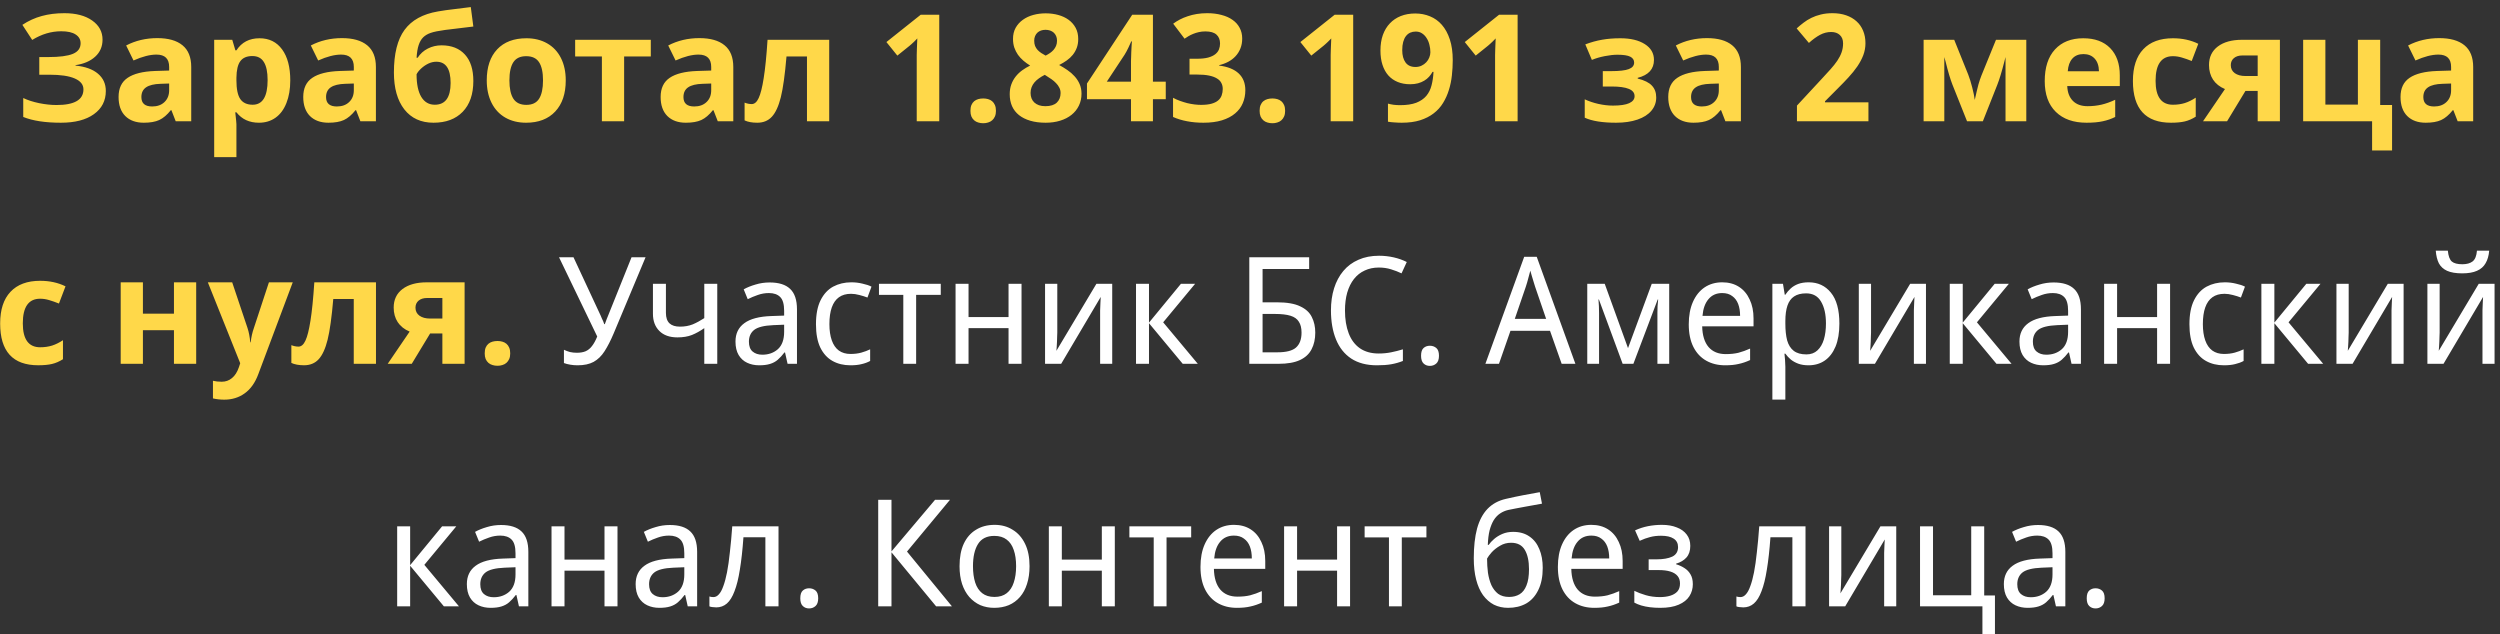
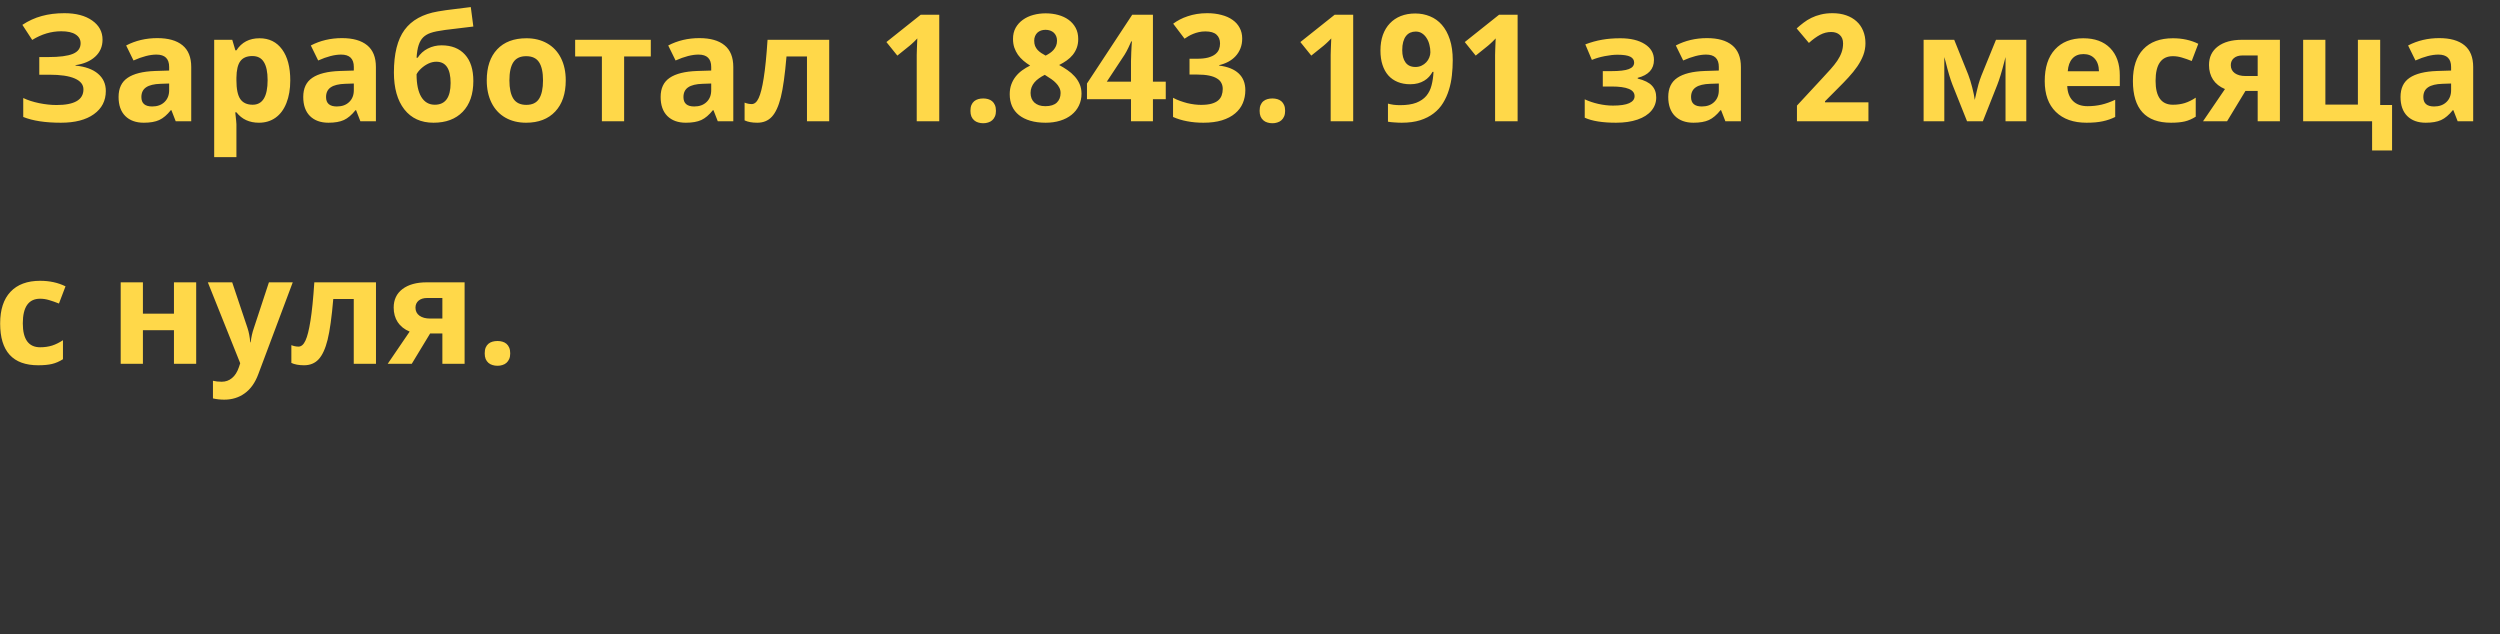
<svg xmlns="http://www.w3.org/2000/svg" width="268" height="68" viewBox="0 0 268 68" fill="none">
  <rect x="0" y="0" width="268" height="68" fill="#333333" stroke="none" />
  <path d="M10.992 4.25C10.992 4.984 10.732 5.591 10.211 6.07C9.69 6.549 8.984 6.854 8.094 6.984V7.031C9.141 7.135 9.943 7.424 10.5 7.898C11.062 8.372 11.344 8.99 11.344 9.75C11.344 10.802 10.917 11.633 10.062 12.242C9.214 12.852 8.036 13.156 6.531 13.156C4.854 13.156 3.508 12.95 2.492 12.539V10.508C2.982 10.742 3.555 10.927 4.211 11.062C4.872 11.193 5.49 11.258 6.062 11.258C7.984 11.258 8.945 10.698 8.945 9.578C8.945 9.073 8.635 8.685 8.016 8.414C7.401 8.143 6.49 8.008 5.281 8.008H4.211V6.117H5.172C6.38 6.117 7.26 6.003 7.812 5.773C8.365 5.544 8.641 5.164 8.641 4.633C8.641 4.242 8.466 3.932 8.117 3.703C7.773 3.469 7.255 3.352 6.562 3.352C5.49 3.352 4.453 3.661 3.453 4.281L2.398 2.664C3.049 2.232 3.74 1.917 4.469 1.719C5.198 1.516 6.008 1.414 6.898 1.414C8.143 1.414 9.135 1.674 9.875 2.195C10.62 2.716 10.992 3.401 10.992 4.25ZM18.836 13L18.375 11.812H18.312C17.912 12.318 17.497 12.669 17.07 12.867C16.648 13.06 16.096 13.156 15.414 13.156C14.575 13.156 13.914 12.917 13.43 12.438C12.95 11.958 12.711 11.276 12.711 10.391C12.711 9.464 13.034 8.781 13.68 8.344C14.331 7.901 15.31 7.656 16.617 7.609L18.133 7.562V7.18C18.133 6.294 17.68 5.852 16.773 5.852C16.076 5.852 15.255 6.062 14.312 6.484L13.523 4.875C14.529 4.349 15.643 4.086 16.867 4.086C18.039 4.086 18.938 4.341 19.562 4.852C20.188 5.362 20.5 6.138 20.5 7.18V13H18.836ZM18.133 8.953L17.211 8.984C16.518 9.005 16.003 9.13 15.664 9.359C15.325 9.589 15.156 9.938 15.156 10.406C15.156 11.078 15.542 11.414 16.312 11.414C16.865 11.414 17.305 11.255 17.633 10.938C17.966 10.62 18.133 10.198 18.133 9.672V8.953ZM27.758 13.156C26.732 13.156 25.927 12.784 25.344 12.039H25.219C25.302 12.768 25.344 13.19 25.344 13.305V16.844H22.961V4.266H24.898L25.234 5.398H25.344C25.901 4.534 26.727 4.102 27.82 4.102C28.852 4.102 29.659 4.5 30.242 5.297C30.826 6.094 31.117 7.201 31.117 8.617C31.117 9.549 30.979 10.359 30.703 11.047C30.432 11.734 30.044 12.258 29.539 12.617C29.034 12.977 28.44 13.156 27.758 13.156ZM27.055 6.008C26.466 6.008 26.037 6.19 25.766 6.555C25.495 6.914 25.354 7.51 25.344 8.344V8.602C25.344 9.539 25.482 10.211 25.758 10.617C26.039 11.023 26.482 11.227 27.086 11.227C28.154 11.227 28.688 10.346 28.688 8.586C28.688 7.727 28.555 7.083 28.289 6.656C28.029 6.224 27.617 6.008 27.055 6.008ZM38.633 13L38.172 11.812H38.109C37.708 12.318 37.294 12.669 36.867 12.867C36.445 13.06 35.893 13.156 35.211 13.156C34.372 13.156 33.711 12.917 33.227 12.438C32.747 11.958 32.508 11.276 32.508 10.391C32.508 9.464 32.831 8.781 33.477 8.344C34.128 7.901 35.107 7.656 36.414 7.609L37.93 7.562V7.18C37.93 6.294 37.477 5.852 36.57 5.852C35.872 5.852 35.052 6.062 34.109 6.484L33.32 4.875C34.325 4.349 35.44 4.086 36.664 4.086C37.836 4.086 38.734 4.341 39.359 4.852C39.984 5.362 40.297 6.138 40.297 7.18V13H38.633ZM37.93 8.953L37.008 8.984C36.315 9.005 35.8 9.13 35.461 9.359C35.122 9.589 34.953 9.938 34.953 10.406C34.953 11.078 35.339 11.414 36.109 11.414C36.661 11.414 37.102 11.255 37.43 10.938C37.763 10.62 37.93 10.198 37.93 9.672V8.953ZM42.227 7.766C42.227 5.76 42.607 4.24 43.367 3.203C44.133 2.161 45.325 1.503 46.945 1.227C47.513 1.128 48.083 1.047 48.656 0.984C49.234 0.917 49.839 0.841 50.469 0.758L50.742 2.844C49.419 2.995 48.409 3.117 47.711 3.211C47.018 3.305 46.508 3.409 46.18 3.523C45.852 3.633 45.581 3.792 45.367 4C45.159 4.208 44.997 4.484 44.883 4.828C44.768 5.167 44.693 5.62 44.656 6.188H44.773C45.05 5.76 45.414 5.432 45.867 5.203C46.32 4.974 46.807 4.859 47.328 4.859C48.406 4.859 49.245 5.19 49.844 5.852C50.443 6.508 50.742 7.451 50.742 8.68C50.742 10.096 50.362 11.198 49.602 11.984C48.846 12.766 47.802 13.156 46.469 13.156C45.135 13.156 44.094 12.68 43.344 11.727C42.599 10.768 42.227 9.448 42.227 7.766ZM46.609 11.227C47.74 11.227 48.305 10.448 48.305 8.891C48.305 7.375 47.794 6.617 46.773 6.617C46.492 6.617 46.211 6.682 45.93 6.812C45.654 6.943 45.398 7.115 45.164 7.328C44.935 7.536 44.766 7.747 44.656 7.961C44.656 9.018 44.825 9.828 45.164 10.391C45.503 10.948 45.984 11.227 46.609 11.227ZM54.609 8.617C54.609 9.482 54.75 10.135 55.031 10.578C55.318 11.021 55.781 11.242 56.422 11.242C57.057 11.242 57.513 11.023 57.789 10.586C58.07 10.143 58.211 9.487 58.211 8.617C58.211 7.753 58.07 7.104 57.789 6.672C57.508 6.24 57.047 6.023 56.406 6.023C55.771 6.023 55.312 6.24 55.031 6.672C54.75 7.099 54.609 7.747 54.609 8.617ZM60.648 8.617C60.648 10.039 60.273 11.151 59.523 11.953C58.773 12.755 57.729 13.156 56.391 13.156C55.552 13.156 54.812 12.974 54.172 12.609C53.531 12.24 53.039 11.711 52.695 11.023C52.352 10.336 52.18 9.534 52.18 8.617C52.18 7.19 52.552 6.081 53.297 5.289C54.042 4.497 55.089 4.102 56.438 4.102C57.276 4.102 58.016 4.284 58.656 4.648C59.297 5.013 59.789 5.536 60.133 6.219C60.477 6.901 60.648 7.701 60.648 8.617ZM69.766 4.266V6.055H66.906V13H64.523V6.055H61.656V4.266H69.766ZM76.945 13L76.484 11.812H76.422C76.021 12.318 75.607 12.669 75.18 12.867C74.758 13.06 74.206 13.156 73.523 13.156C72.685 13.156 72.023 12.917 71.539 12.438C71.06 11.958 70.82 11.276 70.82 10.391C70.82 9.464 71.143 8.781 71.789 8.344C72.44 7.901 73.419 7.656 74.727 7.609L76.242 7.562V7.18C76.242 6.294 75.789 5.852 74.883 5.852C74.185 5.852 73.365 6.062 72.422 6.484L71.633 4.875C72.638 4.349 73.753 4.086 74.977 4.086C76.148 4.086 77.047 4.341 77.672 4.852C78.297 5.362 78.609 6.138 78.609 7.18V13H76.945ZM76.242 8.953L75.32 8.984C74.628 9.005 74.112 9.13 73.773 9.359C73.435 9.589 73.266 9.938 73.266 10.406C73.266 11.078 73.651 11.414 74.422 11.414C74.974 11.414 75.414 11.255 75.742 10.938C76.076 10.62 76.242 10.198 76.242 9.672V8.953ZM88.891 13H86.508V6.055H84.312C84.146 8.008 83.943 9.466 83.703 10.43C83.463 11.388 83.143 12.083 82.742 12.516C82.346 12.943 81.826 13.156 81.18 13.156C80.628 13.156 80.174 13.073 79.82 12.906V11C80.076 11.104 80.331 11.156 80.586 11.156C80.883 11.156 81.13 10.943 81.328 10.516C81.531 10.088 81.711 9.378 81.867 8.383C82.029 7.383 82.167 6.01 82.281 4.266H88.891V13ZM100.688 13H98.273V6.391C98.273 6.255 98.273 6.094 98.273 5.906C98.279 5.714 98.284 5.516 98.289 5.312C98.299 5.104 98.307 4.896 98.312 4.688C98.323 4.479 98.331 4.289 98.336 4.117C98.31 4.148 98.266 4.195 98.203 4.258C98.141 4.32 98.07 4.391 97.992 4.469C97.914 4.542 97.833 4.617 97.75 4.695C97.667 4.773 97.586 4.844 97.508 4.906L96.195 5.961L95.023 4.508L98.703 1.578H100.688V13ZM104.031 11.883C104.031 11.638 104.065 11.432 104.133 11.266C104.206 11.094 104.305 10.956 104.43 10.852C104.555 10.747 104.701 10.672 104.867 10.625C105.034 10.578 105.214 10.555 105.406 10.555C105.589 10.555 105.76 10.578 105.922 10.625C106.089 10.672 106.234 10.747 106.359 10.852C106.484 10.956 106.583 11.094 106.656 11.266C106.729 11.432 106.766 11.638 106.766 11.883C106.766 12.117 106.729 12.318 106.656 12.484C106.583 12.651 106.484 12.789 106.359 12.898C106.234 13.008 106.089 13.086 105.922 13.133C105.76 13.185 105.589 13.211 105.406 13.211C105.214 13.211 105.034 13.185 104.867 13.133C104.701 13.086 104.555 13.008 104.43 12.898C104.305 12.789 104.206 12.651 104.133 12.484C104.065 12.318 104.031 12.117 104.031 11.883ZM112.094 1.43C112.568 1.43 113.016 1.487 113.438 1.602C113.859 1.716 114.229 1.888 114.547 2.117C114.865 2.346 115.117 2.633 115.305 2.977C115.492 3.32 115.586 3.724 115.586 4.188C115.586 4.531 115.534 4.844 115.43 5.125C115.326 5.401 115.182 5.654 115 5.883C114.818 6.107 114.602 6.307 114.352 6.484C114.102 6.661 113.831 6.823 113.539 6.969C113.841 7.13 114.135 7.31 114.422 7.508C114.714 7.706 114.971 7.93 115.195 8.18C115.419 8.424 115.599 8.701 115.734 9.008C115.87 9.315 115.938 9.659 115.938 10.039C115.938 10.513 115.844 10.943 115.656 11.328C115.469 11.713 115.206 12.042 114.867 12.312C114.529 12.583 114.122 12.792 113.648 12.938C113.18 13.083 112.661 13.156 112.094 13.156C111.479 13.156 110.932 13.086 110.453 12.945C109.974 12.805 109.57 12.604 109.242 12.344C108.914 12.083 108.664 11.763 108.492 11.383C108.326 11.003 108.242 10.575 108.242 10.102C108.242 9.711 108.299 9.359 108.414 9.047C108.529 8.734 108.685 8.453 108.883 8.203C109.081 7.953 109.312 7.732 109.578 7.539C109.844 7.346 110.128 7.177 110.43 7.031C110.174 6.87 109.935 6.695 109.711 6.508C109.487 6.315 109.292 6.104 109.125 5.875C108.964 5.641 108.833 5.383 108.734 5.102C108.641 4.82 108.594 4.51 108.594 4.172C108.594 3.719 108.688 3.323 108.875 2.984C109.068 2.641 109.326 2.354 109.648 2.125C109.971 1.891 110.344 1.716 110.766 1.602C111.188 1.487 111.63 1.43 112.094 1.43ZM110.477 9.961C110.477 10.169 110.51 10.362 110.578 10.539C110.646 10.711 110.745 10.859 110.875 10.984C111.01 11.109 111.177 11.208 111.375 11.281C111.573 11.349 111.802 11.383 112.062 11.383C112.609 11.383 113.018 11.255 113.289 11C113.56 10.74 113.695 10.398 113.695 9.977C113.695 9.758 113.648 9.562 113.555 9.391C113.466 9.214 113.349 9.052 113.203 8.906C113.062 8.755 112.901 8.617 112.719 8.492C112.536 8.367 112.354 8.247 112.172 8.133L112 8.023C111.771 8.138 111.562 8.263 111.375 8.398C111.188 8.529 111.026 8.674 110.891 8.836C110.76 8.992 110.659 9.164 110.586 9.352C110.513 9.539 110.477 9.742 110.477 9.961ZM112.078 3.195C111.906 3.195 111.745 3.221 111.594 3.273C111.448 3.326 111.32 3.401 111.211 3.5C111.107 3.599 111.023 3.721 110.961 3.867C110.898 4.013 110.867 4.177 110.867 4.359C110.867 4.578 110.898 4.768 110.961 4.93C111.029 5.086 111.117 5.227 111.227 5.352C111.341 5.471 111.471 5.581 111.617 5.68C111.768 5.773 111.927 5.867 112.094 5.961C112.255 5.878 112.409 5.786 112.555 5.688C112.701 5.589 112.828 5.477 112.938 5.352C113.052 5.221 113.143 5.076 113.211 4.914C113.279 4.753 113.312 4.568 113.312 4.359C113.312 4.177 113.281 4.013 113.219 3.867C113.156 3.721 113.07 3.599 112.961 3.5C112.852 3.401 112.721 3.326 112.57 3.273C112.419 3.221 112.255 3.195 112.078 3.195ZM124.969 10.633H123.594V13H121.242V10.633H116.523V8.953L121.375 1.578H123.594V8.758H124.969V10.633ZM121.242 8.758V6.82C121.242 6.753 121.242 6.656 121.242 6.531C121.247 6.401 121.253 6.255 121.258 6.094C121.263 5.932 121.268 5.766 121.273 5.594C121.284 5.422 121.292 5.258 121.297 5.102C121.307 4.945 121.315 4.81 121.32 4.695C121.331 4.576 121.339 4.49 121.344 4.438H121.273C121.18 4.656 121.073 4.888 120.953 5.133C120.839 5.378 120.706 5.622 120.555 5.867L118.648 8.758H121.242ZM133.164 4.133C133.164 4.529 133.099 4.885 132.969 5.203C132.844 5.516 132.669 5.792 132.445 6.031C132.227 6.266 131.966 6.464 131.664 6.625C131.367 6.781 131.044 6.901 130.695 6.984V7.031C131.617 7.146 132.315 7.427 132.789 7.875C133.263 8.318 133.5 8.917 133.5 9.672C133.5 10.172 133.409 10.635 133.227 11.062C133.049 11.484 132.773 11.852 132.398 12.164C132.029 12.477 131.56 12.721 130.992 12.898C130.43 13.07 129.766 13.156 129 13.156C128.385 13.156 127.807 13.104 127.266 13C126.724 12.901 126.219 12.747 125.75 12.539V10.484C125.984 10.609 126.232 10.719 126.492 10.812C126.753 10.906 127.013 10.987 127.273 11.055C127.534 11.117 127.789 11.164 128.039 11.195C128.294 11.227 128.534 11.242 128.758 11.242C129.206 11.242 129.578 11.2 129.875 11.117C130.172 11.034 130.409 10.917 130.586 10.766C130.763 10.615 130.888 10.435 130.961 10.227C131.039 10.013 131.078 9.781 131.078 9.531C131.078 9.297 131.029 9.086 130.93 8.898C130.836 8.706 130.68 8.544 130.461 8.414C130.247 8.279 129.966 8.174 129.617 8.102C129.268 8.029 128.839 7.992 128.328 7.992H127.516V6.297H128.312C128.792 6.297 129.19 6.255 129.508 6.172C129.826 6.083 130.078 5.966 130.266 5.82C130.458 5.669 130.594 5.495 130.672 5.297C130.75 5.099 130.789 4.888 130.789 4.664C130.789 4.258 130.661 3.94 130.406 3.711C130.156 3.482 129.758 3.367 129.211 3.367C128.961 3.367 128.727 3.393 128.508 3.445C128.294 3.492 128.094 3.555 127.906 3.633C127.724 3.706 127.555 3.789 127.398 3.883C127.247 3.971 127.109 4.06 126.984 4.148L125.766 2.539C125.984 2.378 126.221 2.229 126.477 2.094C126.737 1.958 127.018 1.841 127.32 1.742C127.622 1.638 127.948 1.557 128.297 1.5C128.646 1.443 129.018 1.414 129.414 1.414C129.977 1.414 130.487 1.477 130.945 1.602C131.409 1.721 131.805 1.898 132.133 2.133C132.461 2.362 132.714 2.646 132.891 2.984C133.073 3.318 133.164 3.701 133.164 4.133ZM135.031 11.883C135.031 11.638 135.065 11.432 135.133 11.266C135.206 11.094 135.305 10.956 135.43 10.852C135.555 10.747 135.701 10.672 135.867 10.625C136.034 10.578 136.214 10.555 136.406 10.555C136.589 10.555 136.76 10.578 136.922 10.625C137.089 10.672 137.234 10.747 137.359 10.852C137.484 10.956 137.583 11.094 137.656 11.266C137.729 11.432 137.766 11.638 137.766 11.883C137.766 12.117 137.729 12.318 137.656 12.484C137.583 12.651 137.484 12.789 137.359 12.898C137.234 13.008 137.089 13.086 136.922 13.133C136.76 13.185 136.589 13.211 136.406 13.211C136.214 13.211 136.034 13.185 135.867 13.133C135.701 13.086 135.555 13.008 135.43 12.898C135.305 12.789 135.206 12.651 135.133 12.484C135.065 12.318 135.031 12.117 135.031 11.883ZM145.062 13H142.648V6.391C142.648 6.255 142.648 6.094 142.648 5.906C142.654 5.714 142.659 5.516 142.664 5.312C142.674 5.104 142.682 4.896 142.688 4.688C142.698 4.479 142.706 4.289 142.711 4.117C142.685 4.148 142.641 4.195 142.578 4.258C142.516 4.32 142.445 4.391 142.367 4.469C142.289 4.542 142.208 4.617 142.125 4.695C142.042 4.773 141.961 4.844 141.883 4.906L140.57 5.961L139.398 4.508L143.078 1.578H145.062V13ZM155.734 6.453C155.734 7 155.703 7.547 155.641 8.094C155.583 8.635 155.477 9.154 155.32 9.648C155.169 10.143 154.961 10.607 154.695 11.039C154.435 11.466 154.102 11.836 153.695 12.148C153.294 12.461 152.81 12.708 152.242 12.891C151.68 13.068 151.018 13.156 150.258 13.156C150.148 13.156 150.029 13.154 149.898 13.148C149.768 13.143 149.635 13.135 149.5 13.125C149.37 13.12 149.242 13.109 149.117 13.094C148.992 13.083 148.883 13.068 148.789 13.047V11.109C148.982 11.162 149.188 11.203 149.406 11.234C149.63 11.26 149.857 11.273 150.086 11.273C150.789 11.273 151.367 11.188 151.82 11.016C152.273 10.838 152.633 10.594 152.898 10.281C153.164 9.964 153.352 9.586 153.461 9.148C153.576 8.711 153.646 8.229 153.672 7.703H153.57C153.466 7.891 153.341 8.065 153.195 8.227C153.049 8.388 152.878 8.529 152.68 8.648C152.482 8.768 152.258 8.862 152.008 8.93C151.758 8.997 151.479 9.031 151.172 9.031C150.677 9.031 150.232 8.951 149.836 8.789C149.44 8.628 149.104 8.393 148.828 8.086C148.557 7.779 148.349 7.401 148.203 6.953C148.057 6.505 147.984 5.992 147.984 5.414C147.984 4.794 148.07 4.24 148.242 3.75C148.419 3.26 148.669 2.846 148.992 2.508C149.315 2.164 149.706 1.901 150.164 1.719C150.628 1.536 151.146 1.445 151.719 1.445C152.281 1.445 152.807 1.547 153.297 1.75C153.786 1.948 154.211 2.253 154.57 2.664C154.93 3.076 155.214 3.596 155.422 4.227C155.63 4.857 155.734 5.599 155.734 6.453ZM151.766 3.383C151.552 3.383 151.357 3.422 151.18 3.5C151.003 3.578 150.849 3.701 150.719 3.867C150.594 4.029 150.495 4.237 150.422 4.492C150.354 4.742 150.32 5.039 150.32 5.383C150.32 5.935 150.438 6.372 150.672 6.695C150.906 7.018 151.26 7.18 151.734 7.18C151.974 7.18 152.193 7.133 152.391 7.039C152.589 6.945 152.758 6.823 152.898 6.672C153.039 6.521 153.146 6.352 153.219 6.164C153.297 5.977 153.336 5.786 153.336 5.594C153.336 5.328 153.302 5.065 153.234 4.805C153.172 4.539 153.073 4.302 152.938 4.094C152.807 3.88 152.643 3.708 152.445 3.578C152.253 3.448 152.026 3.383 151.766 3.383ZM162.688 13H160.273V6.391C160.273 6.255 160.273 6.094 160.273 5.906C160.279 5.714 160.284 5.516 160.289 5.312C160.299 5.104 160.307 4.896 160.312 4.688C160.323 4.479 160.331 4.289 160.336 4.117C160.31 4.148 160.266 4.195 160.203 4.258C160.141 4.32 160.07 4.391 159.992 4.469C159.914 4.542 159.833 4.617 159.75 4.695C159.667 4.773 159.586 4.844 159.508 4.906L158.195 5.961L157.023 4.508L160.703 1.578H162.688V13ZM172.695 7.625C173.596 7.625 174.234 7.552 174.609 7.406C174.99 7.26 175.18 7.029 175.18 6.711C175.18 6.43 175.042 6.219 174.766 6.078C174.49 5.938 174.034 5.867 173.398 5.867C172.997 5.867 172.542 5.917 172.031 6.016C171.526 6.115 171.065 6.25 170.648 6.422L169.945 4.758C170.565 4.523 171.167 4.357 171.75 4.258C172.333 4.154 172.984 4.102 173.703 4.102C174.792 4.102 175.664 4.31 176.32 4.727C176.977 5.143 177.305 5.708 177.305 6.422C177.305 7.406 176.724 8.047 175.562 8.344V8.422C176.276 8.599 176.784 8.852 177.086 9.18C177.393 9.503 177.547 9.927 177.547 10.453C177.547 10.984 177.375 11.456 177.031 11.867C176.688 12.279 176.19 12.596 175.539 12.82C174.888 13.044 174.122 13.156 173.242 13.156C171.784 13.156 170.664 12.977 169.883 12.617V10.648C170.331 10.857 170.82 11.021 171.352 11.141C171.888 11.26 172.406 11.32 172.906 11.32C173.682 11.32 174.263 11.234 174.648 11.062C175.034 10.885 175.227 10.635 175.227 10.312C175.227 9.958 175.023 9.698 174.617 9.531C174.211 9.359 173.586 9.273 172.742 9.273H171.82V7.625H172.695ZM184.961 13L184.5 11.812H184.438C184.036 12.318 183.622 12.669 183.195 12.867C182.773 13.06 182.221 13.156 181.539 13.156C180.701 13.156 180.039 12.917 179.555 12.438C179.076 11.958 178.836 11.276 178.836 10.391C178.836 9.464 179.159 8.781 179.805 8.344C180.456 7.901 181.435 7.656 182.742 7.609L184.258 7.562V7.18C184.258 6.294 183.805 5.852 182.898 5.852C182.201 5.852 181.38 6.062 180.438 6.484L179.648 4.875C180.654 4.349 181.768 4.086 182.992 4.086C184.164 4.086 185.062 4.341 185.688 4.852C186.312 5.362 186.625 6.138 186.625 7.18V13H184.961ZM184.258 8.953L183.336 8.984C182.643 9.005 182.128 9.13 181.789 9.359C181.451 9.589 181.281 9.938 181.281 10.406C181.281 11.078 181.667 11.414 182.438 11.414C182.99 11.414 183.43 11.255 183.758 10.938C184.091 10.62 184.258 10.198 184.258 9.672V8.953ZM200.297 13H192.633V11.32L195.32 8.422C195.659 8.057 195.966 7.721 196.242 7.414C196.518 7.107 196.755 6.807 196.953 6.516C197.151 6.224 197.305 5.927 197.414 5.625C197.523 5.323 197.578 4.997 197.578 4.648C197.578 4.263 197.461 3.964 197.227 3.75C196.997 3.536 196.688 3.43 196.297 3.43C195.885 3.43 195.49 3.531 195.109 3.734C194.729 3.938 194.331 4.227 193.914 4.602L192.602 3.047C192.836 2.833 193.081 2.63 193.336 2.438C193.591 2.24 193.872 2.065 194.18 1.914C194.487 1.763 194.826 1.643 195.195 1.555C195.565 1.461 195.979 1.414 196.438 1.414C196.984 1.414 197.474 1.49 197.906 1.641C198.344 1.792 198.716 2.008 199.023 2.289C199.331 2.565 199.565 2.901 199.727 3.297C199.893 3.693 199.977 4.138 199.977 4.633C199.977 5.081 199.898 5.51 199.742 5.922C199.586 6.328 199.372 6.729 199.102 7.125C198.831 7.516 198.516 7.906 198.156 8.297C197.802 8.682 197.422 9.076 197.016 9.477L195.641 10.859V10.969H200.297V13ZM217.219 13H214.992V6.117L214.867 6.602C214.586 7.701 214.333 8.531 214.109 9.094L212.562 13H210.867L209.297 9.062C209.073 8.49 208.833 7.685 208.578 6.648L208.43 6.117V13H206.211V4.266H209.492L210.992 7.992C211.148 8.393 211.292 8.854 211.422 9.375C211.557 9.896 211.648 10.341 211.695 10.711C211.867 9.93 212 9.37 212.094 9.031C212.193 8.688 212.299 8.372 212.414 8.086C212.529 7.799 213.047 6.526 213.969 4.266H217.219V13ZM223.344 5.797C222.839 5.797 222.443 5.958 222.156 6.281C221.87 6.599 221.706 7.052 221.664 7.641H225.008C224.997 7.052 224.844 6.599 224.547 6.281C224.25 5.958 223.849 5.797 223.344 5.797ZM223.68 13.156C222.273 13.156 221.174 12.768 220.383 11.992C219.591 11.216 219.195 10.117 219.195 8.695C219.195 7.232 219.56 6.102 220.289 5.305C221.023 4.503 222.036 4.102 223.328 4.102C224.562 4.102 225.523 4.453 226.211 5.156C226.898 5.859 227.242 6.831 227.242 8.07V9.227H221.609C221.635 9.904 221.836 10.432 222.211 10.812C222.586 11.193 223.112 11.383 223.789 11.383C224.315 11.383 224.812 11.328 225.281 11.219C225.75 11.109 226.24 10.935 226.75 10.695V12.539C226.333 12.747 225.888 12.901 225.414 13C224.94 13.104 224.362 13.156 223.68 13.156ZM232.727 13.156C230.008 13.156 228.648 11.664 228.648 8.68C228.648 7.195 229.018 6.062 229.758 5.281C230.497 4.495 231.557 4.102 232.938 4.102C233.948 4.102 234.854 4.299 235.656 4.695L234.953 6.539C234.578 6.388 234.229 6.266 233.906 6.172C233.583 6.073 233.26 6.023 232.938 6.023C231.698 6.023 231.078 6.904 231.078 8.664C231.078 10.372 231.698 11.227 232.938 11.227C233.396 11.227 233.82 11.167 234.211 11.047C234.602 10.922 234.992 10.729 235.383 10.469V12.508C234.997 12.753 234.607 12.922 234.211 13.016C233.82 13.109 233.326 13.156 232.727 13.156ZM238.742 13H236.164L238.516 9.547C237.953 9.312 237.526 8.974 237.234 8.531C236.948 8.089 236.805 7.568 236.805 6.969C236.805 6.125 237.12 5.464 237.75 4.984C238.385 4.505 239.25 4.266 240.344 4.266H244.406V13H242.023V9.75H240.711L238.742 13ZM239.141 6.984C239.141 7.349 239.284 7.635 239.57 7.844C239.857 8.047 240.232 8.148 240.695 8.148H242.023V5.945H240.391C240 5.945 239.693 6.042 239.469 6.234C239.25 6.422 239.141 6.672 239.141 6.984ZM255.156 11.258H256.43V16.133H254.289V13H246.898V4.266H249.281V11.211H252.766V4.266H255.156V11.258ZM263.461 13L263 11.812H262.938C262.536 12.318 262.122 12.669 261.695 12.867C261.273 13.06 260.721 13.156 260.039 13.156C259.201 13.156 258.539 12.917 258.055 12.438C257.576 11.958 257.336 11.276 257.336 10.391C257.336 9.464 257.659 8.781 258.305 8.344C258.956 7.901 259.935 7.656 261.242 7.609L262.758 7.562V7.18C262.758 6.294 262.305 5.852 261.398 5.852C260.701 5.852 259.88 6.062 258.938 6.484L258.148 4.875C259.154 4.349 260.268 4.086 261.492 4.086C262.664 4.086 263.562 4.341 264.188 4.852C264.812 5.362 265.125 6.138 265.125 7.18V13H263.461ZM262.758 8.953L261.836 8.984C261.143 9.005 260.628 9.13 260.289 9.359C259.951 9.589 259.781 9.938 259.781 10.406C259.781 11.078 260.167 11.414 260.938 11.414C261.49 11.414 261.93 11.255 262.258 10.938C262.591 10.62 262.758 10.198 262.758 9.672V8.953ZM4.094 39.156C1.375 39.156 0.016 37.664 0.016 34.68C0.016 33.195 0.385 32.062 1.125 31.281C1.865 30.495 2.924 30.102 4.305 30.102C5.315 30.102 6.221 30.299 7.023 30.695L6.32 32.539C5.945 32.388 5.596 32.266 5.273 32.172C4.951 32.073 4.628 32.023 4.305 32.023C3.065 32.023 2.445 32.904 2.445 34.664C2.445 36.372 3.065 37.227 4.305 37.227C4.763 37.227 5.188 37.167 5.578 37.047C5.969 36.922 6.359 36.729 6.75 36.469V38.508C6.365 38.753 5.974 38.922 5.578 39.016C5.188 39.109 4.693 39.156 4.094 39.156ZM15.32 30.266V33.625H18.648V30.266H21.031V39H18.648V35.398H15.32V39H12.938V30.266H15.32ZM22.281 30.266H24.891L26.539 35.18C26.68 35.607 26.776 36.112 26.828 36.695H26.875C26.932 36.159 27.044 35.654 27.211 35.18L28.828 30.266H31.383L27.688 40.117C27.349 41.029 26.865 41.711 26.234 42.164C25.609 42.617 24.878 42.844 24.039 42.844C23.628 42.844 23.224 42.8 22.828 42.711V40.82C23.115 40.888 23.427 40.922 23.766 40.922C24.188 40.922 24.555 40.792 24.867 40.531C25.185 40.276 25.432 39.888 25.609 39.367L25.75 38.938L22.281 30.266ZM40.305 39H37.922V32.055H35.727C35.56 34.008 35.357 35.466 35.117 36.43C34.878 37.388 34.557 38.083 34.156 38.516C33.76 38.943 33.24 39.156 32.594 39.156C32.042 39.156 31.588 39.073 31.234 38.906V37C31.49 37.104 31.745 37.156 32 37.156C32.297 37.156 32.544 36.943 32.742 36.516C32.945 36.089 33.125 35.378 33.281 34.383C33.443 33.383 33.581 32.01 33.695 30.266H40.305V39ZM44.141 39H41.562L43.914 35.547C43.352 35.312 42.925 34.974 42.633 34.531C42.346 34.089 42.203 33.568 42.203 32.969C42.203 32.125 42.518 31.463 43.148 30.984C43.784 30.505 44.648 30.266 45.742 30.266H49.805V39H47.422V35.75H46.109L44.141 39ZM44.539 32.984C44.539 33.349 44.682 33.635 44.969 33.844C45.255 34.047 45.63 34.148 46.094 34.148H47.422V31.945H45.789C45.398 31.945 45.091 32.042 44.867 32.234C44.648 32.422 44.539 32.672 44.539 32.984ZM51.961 37.883C51.961 37.638 51.995 37.432 52.062 37.266C52.135 37.094 52.234 36.956 52.359 36.852C52.484 36.747 52.63 36.672 52.797 36.625C52.964 36.578 53.143 36.555 53.336 36.555C53.518 36.555 53.69 36.578 53.852 36.625C54.018 36.672 54.164 36.747 54.289 36.852C54.414 36.956 54.513 37.094 54.586 37.266C54.659 37.432 54.695 37.638 54.695 37.883C54.695 38.117 54.659 38.318 54.586 38.484C54.513 38.651 54.414 38.789 54.289 38.898C54.164 39.008 54.018 39.086 53.852 39.133C53.69 39.185 53.518 39.211 53.336 39.211C53.143 39.211 52.964 39.185 52.797 39.133C52.63 39.086 52.484 39.008 52.359 38.898C52.234 38.789 52.135 38.651 52.062 38.484C51.995 38.318 51.961 38.117 51.961 37.883Z" fill="#FFD849" />
-   <path d="M65.782 35.752C65.462 36.509 65.136 37.144 64.806 37.656C64.486 38.157 64.096 38.536 63.638 38.792C63.19 39.037 62.619 39.16 61.926 39.16C61.659 39.16 61.398 39.139 61.142 39.096C60.886 39.053 60.656 38.995 60.454 38.92V37.496C60.656 37.592 60.87 37.672 61.094 37.736C61.328 37.789 61.574 37.816 61.83 37.816C62.203 37.816 62.518 37.763 62.774 37.656C63.04 37.539 63.27 37.352 63.462 37.096C63.664 36.84 63.851 36.499 64.022 36.072L59.926 27.576H61.478L64.406 33.864C64.438 33.939 64.475 34.029 64.518 34.136C64.571 34.232 64.619 34.333 64.662 34.44C64.704 34.547 64.742 34.648 64.774 34.744H64.838C64.87 34.669 64.902 34.584 64.934 34.488C64.976 34.381 65.014 34.28 65.046 34.184C65.088 34.077 65.126 33.987 65.158 33.912L67.702 27.576H69.206L65.782 35.752ZM71.387 33.544C71.387 34.045 71.515 34.419 71.771 34.664C72.027 34.899 72.4 35.016 72.891 35.016C73.392 35.016 73.845 34.936 74.251 34.776C74.656 34.605 75.072 34.381 75.499 34.104V30.424H76.891V39H75.499V35.176C75.061 35.485 74.619 35.731 74.171 35.912C73.733 36.083 73.216 36.168 72.619 36.168C71.787 36.168 71.141 35.939 70.683 35.48C70.224 35.021 69.995 34.408 69.995 33.64V30.424H71.387V33.544ZM82.508 30.28C83.49 30.28 84.22 30.509 84.7 30.968C85.191 31.427 85.436 32.157 85.436 33.16V39H84.428L84.156 37.784H84.092C83.858 38.093 83.618 38.355 83.372 38.568C83.138 38.771 82.86 38.92 82.54 39.016C82.231 39.112 81.847 39.16 81.388 39.16C80.908 39.16 80.476 39.069 80.092 38.888C79.708 38.707 79.404 38.429 79.18 38.056C78.956 37.672 78.844 37.192 78.844 36.616C78.844 35.763 79.159 35.107 79.788 34.648C80.418 34.179 81.388 33.923 82.7 33.88L84.06 33.832V33.32C84.06 32.605 83.916 32.109 83.628 31.832C83.351 31.555 82.951 31.416 82.428 31.416C82.012 31.416 81.612 31.485 81.228 31.624C80.855 31.752 80.498 31.901 80.156 32.072L79.724 31.016C80.087 30.813 80.508 30.643 80.988 30.504C81.468 30.355 81.975 30.28 82.508 30.28ZM82.892 34.856C81.911 34.899 81.228 35.069 80.844 35.368C80.471 35.667 80.284 36.088 80.284 36.632C80.284 37.112 80.418 37.464 80.684 37.688C80.951 37.912 81.298 38.024 81.724 38.024C82.386 38.024 82.94 37.827 83.388 37.432C83.836 37.027 84.06 36.408 84.06 35.576V34.808L82.892 34.856ZM91.168 39.16C90.443 39.16 89.803 39.005 89.248 38.696C88.694 38.387 88.256 37.907 87.936 37.256C87.627 36.605 87.472 35.773 87.472 34.76C87.472 33.704 87.638 32.845 87.968 32.184C88.299 31.523 88.747 31.037 89.312 30.728C89.888 30.419 90.539 30.264 91.264 30.264C91.68 30.264 92.08 30.312 92.464 30.408C92.859 30.493 93.179 30.6 93.424 30.728L92.992 31.896C92.747 31.8 92.459 31.709 92.128 31.624C91.808 31.539 91.51 31.496 91.232 31.496C90.71 31.496 90.278 31.619 89.936 31.864C89.595 32.109 89.339 32.472 89.168 32.952C88.998 33.432 88.912 34.029 88.912 34.744C88.912 35.427 88.998 36.008 89.168 36.488C89.339 36.968 89.59 37.331 89.92 37.576C90.262 37.821 90.678 37.944 91.168 37.944C91.606 37.944 91.995 37.896 92.336 37.8C92.678 37.704 92.992 37.587 93.28 37.448V38.696C93.003 38.845 92.699 38.957 92.368 39.032C92.038 39.117 91.638 39.16 91.168 39.16ZM100.85 31.608H98.21V39H96.834V31.608H94.226V30.424H100.85V31.608ZM103.828 30.424V33.992H108.116V30.424H109.508V39H108.116V35.176H103.828V39H102.436V30.424H103.828ZM113.342 35.656C113.342 35.752 113.336 35.891 113.326 36.072C113.326 36.243 113.32 36.429 113.31 36.632C113.299 36.824 113.288 37.011 113.278 37.192C113.267 37.363 113.256 37.501 113.246 37.608L117.534 30.424H119.23V39H117.934V33.944C117.934 33.773 117.934 33.549 117.934 33.272C117.944 32.995 117.955 32.723 117.966 32.456C117.976 32.179 117.987 31.971 117.998 31.832L113.758 39H112.03V30.424H113.342V35.656ZM126.596 30.424H128.116L124.692 34.552L128.404 39H126.788L123.172 34.648V39H121.78V30.424H123.172V34.584L126.596 30.424ZM133.925 39V27.576H140.341V28.84H135.349V32.408H136.885C137.962 32.408 138.794 32.552 139.381 32.84C139.978 33.117 140.394 33.501 140.629 33.992C140.874 34.472 140.997 35.027 140.997 35.656C140.997 36.349 140.863 36.947 140.597 37.448C140.341 37.949 139.925 38.333 139.349 38.6C138.773 38.867 138.01 39 137.061 39H133.925ZM136.933 37.768C137.882 37.768 138.549 37.597 138.933 37.256C139.327 36.904 139.525 36.371 139.525 35.656C139.525 35.165 139.429 34.776 139.237 34.488C139.055 34.189 138.757 33.976 138.341 33.848C137.925 33.72 137.381 33.656 136.709 33.656H135.349V37.768H136.933ZM147.814 28.68C147.248 28.68 146.742 28.787 146.294 29C145.846 29.203 145.462 29.507 145.142 29.912C144.832 30.307 144.592 30.792 144.422 31.368C144.262 31.933 144.182 32.573 144.182 33.288C144.182 34.227 144.315 35.043 144.582 35.736C144.848 36.429 145.248 36.963 145.782 37.336C146.326 37.709 146.998 37.896 147.798 37.896C148.267 37.896 148.71 37.853 149.126 37.768C149.552 37.683 149.974 37.576 150.39 37.448V38.696C149.984 38.856 149.568 38.973 149.142 39.048C148.715 39.123 148.203 39.16 147.606 39.16C146.507 39.16 145.59 38.92 144.854 38.44C144.128 37.96 143.584 37.277 143.222 36.392C142.859 35.507 142.678 34.467 142.678 33.272C142.678 32.408 142.79 31.619 143.014 30.904C143.238 30.189 143.568 29.571 144.006 29.048C144.443 28.525 144.982 28.125 145.622 27.848C146.262 27.56 146.998 27.416 147.83 27.416C148.374 27.416 148.902 27.475 149.414 27.592C149.926 27.709 150.39 27.875 150.806 28.088L150.246 29.304C149.915 29.144 149.542 29 149.126 28.872C148.72 28.744 148.283 28.68 147.814 28.68ZM152.338 38.136C152.338 37.741 152.428 37.464 152.61 37.304C152.791 37.144 153.015 37.064 153.282 37.064C153.548 37.064 153.778 37.144 153.97 37.304C154.162 37.464 154.258 37.741 154.258 38.136C154.258 38.52 154.162 38.797 153.97 38.968C153.778 39.139 153.548 39.224 153.282 39.224C153.015 39.224 152.791 39.139 152.61 38.968C152.428 38.797 152.338 38.52 152.338 38.136ZM167.41 39L166.162 35.464H161.922L160.69 39H159.234L163.394 27.528H164.738L168.882 39H167.41ZM164.562 30.728C164.541 30.643 164.493 30.488 164.418 30.264C164.354 30.04 164.285 29.811 164.21 29.576C164.146 29.331 164.093 29.144 164.05 29.016C163.997 29.229 163.938 29.448 163.874 29.672C163.821 29.885 163.768 30.083 163.714 30.264C163.661 30.445 163.613 30.6 163.57 30.728L162.386 34.184H165.746L164.562 30.728ZM178.939 30.424V39H177.675V33.528C177.675 33.304 177.68 33.069 177.691 32.824C177.712 32.579 177.733 32.339 177.755 32.104H177.707L175.099 39H173.947L171.403 32.104H171.355C171.376 32.339 171.392 32.579 171.403 32.824C171.413 33.069 171.419 33.32 171.419 33.576V39H170.155V30.424H172.027L174.523 37.32L177.067 30.424H178.939ZM184.619 30.264C185.312 30.264 185.909 30.424 186.411 30.744C186.912 31.064 187.296 31.517 187.563 32.104C187.84 32.68 187.979 33.357 187.979 34.136V34.984H182.475C182.496 35.955 182.725 36.696 183.163 37.208C183.6 37.709 184.213 37.96 185.003 37.96C185.515 37.96 185.968 37.912 186.363 37.816C186.768 37.709 187.184 37.56 187.611 37.368V38.6C187.195 38.792 186.784 38.931 186.379 39.016C185.984 39.112 185.504 39.16 184.939 39.16C184.171 39.16 183.493 38.995 182.907 38.664C182.32 38.333 181.861 37.843 181.531 37.192C181.2 36.531 181.035 35.725 181.035 34.776C181.035 33.837 181.184 33.032 181.483 32.36C181.781 31.688 182.197 31.171 182.731 30.808C183.275 30.445 183.904 30.264 184.619 30.264ZM184.619 31.416C184 31.416 183.509 31.635 183.147 32.072C182.784 32.499 182.571 33.096 182.507 33.864H186.539C186.539 33.373 186.469 32.947 186.331 32.584C186.192 32.221 185.979 31.939 185.691 31.736C185.413 31.523 185.056 31.416 184.619 31.416ZM193.886 30.264C194.878 30.264 195.673 30.632 196.27 31.368C196.878 32.104 197.182 33.213 197.182 34.696C197.182 35.667 197.044 36.488 196.766 37.16C196.489 37.821 196.1 38.323 195.598 38.664C195.108 38.995 194.532 39.16 193.87 39.16C193.454 39.16 193.086 39.101 192.766 38.984C192.457 38.867 192.19 38.717 191.966 38.536C191.742 38.344 191.55 38.136 191.39 37.912H191.294C191.316 38.093 191.337 38.323 191.358 38.6C191.38 38.877 191.39 39.117 191.39 39.32V42.84H189.998V30.424H191.134L191.326 31.592H191.39C191.55 31.347 191.742 31.123 191.966 30.92C192.19 30.717 192.457 30.557 192.766 30.44C193.086 30.323 193.46 30.264 193.886 30.264ZM193.614 31.448C193.081 31.448 192.649 31.56 192.318 31.784C191.998 31.997 191.764 32.323 191.614 32.76C191.465 33.197 191.39 33.752 191.39 34.424V34.696C191.39 35.4 191.454 35.997 191.582 36.488C191.721 36.979 191.956 37.352 192.286 37.608C192.617 37.864 193.07 37.992 193.646 37.992C194.126 37.992 194.521 37.848 194.83 37.56C195.14 37.272 195.369 36.883 195.518 36.392C195.668 35.891 195.742 35.32 195.742 34.68C195.742 33.699 195.566 32.915 195.214 32.328C194.873 31.741 194.34 31.448 193.614 31.448ZM200.576 35.656C200.576 35.752 200.571 35.891 200.56 36.072C200.56 36.243 200.555 36.429 200.544 36.632C200.533 36.824 200.523 37.011 200.512 37.192C200.501 37.363 200.491 37.501 200.48 37.608L204.768 30.424H206.464V39H205.168V33.944C205.168 33.773 205.168 33.549 205.168 33.272C205.179 32.995 205.189 32.723 205.2 32.456C205.211 32.179 205.221 31.971 205.232 31.832L200.992 39H199.264V30.424H200.576V35.656ZM213.83 30.424H215.35L211.926 34.552L215.638 39H214.022L210.406 34.648V39H209.014V30.424H210.406V34.584L213.83 30.424ZM220.149 30.28C221.13 30.28 221.861 30.509 222.341 30.968C222.832 31.427 223.077 32.157 223.077 33.16V39H222.069L221.797 37.784H221.733C221.498 38.093 221.258 38.355 221.013 38.568C220.778 38.771 220.501 38.92 220.181 39.016C219.872 39.112 219.488 39.16 219.029 39.16C218.549 39.16 218.117 39.069 217.733 38.888C217.349 38.707 217.045 38.429 216.821 38.056C216.597 37.672 216.485 37.192 216.485 36.616C216.485 35.763 216.8 35.107 217.429 34.648C218.058 34.179 219.029 33.923 220.341 33.88L221.701 33.832V33.32C221.701 32.605 221.557 32.109 221.269 31.832C220.992 31.555 220.592 31.416 220.069 31.416C219.653 31.416 219.253 31.485 218.869 31.624C218.496 31.752 218.138 31.901 217.797 32.072L217.365 31.016C217.728 30.813 218.149 30.643 218.629 30.504C219.109 30.355 219.616 30.28 220.149 30.28ZM220.533 34.856C219.552 34.899 218.869 35.069 218.485 35.368C218.112 35.667 217.925 36.088 217.925 36.632C217.925 37.112 218.058 37.464 218.325 37.688C218.592 37.912 218.938 38.024 219.365 38.024C220.026 38.024 220.581 37.827 221.029 37.432C221.477 37.027 221.701 36.408 221.701 35.576V34.808L220.533 34.856ZM226.953 30.424V33.992H231.241V30.424H232.633V39H231.241V35.176H226.953V39H225.561V30.424H226.953ZM238.403 39.16C237.677 39.16 237.037 39.005 236.483 38.696C235.928 38.387 235.491 37.907 235.171 37.256C234.861 36.605 234.707 35.773 234.707 34.76C234.707 33.704 234.872 32.845 235.203 32.184C235.533 31.523 235.981 31.037 236.547 30.728C237.123 30.419 237.773 30.264 238.499 30.264C238.915 30.264 239.315 30.312 239.699 30.408C240.093 30.493 240.413 30.6 240.659 30.728L240.227 31.896C239.981 31.8 239.693 31.709 239.363 31.624C239.043 31.539 238.744 31.496 238.467 31.496C237.944 31.496 237.512 31.619 237.171 31.864C236.829 32.109 236.573 32.472 236.403 32.952C236.232 33.432 236.147 34.029 236.147 34.744C236.147 35.427 236.232 36.008 236.403 36.488C236.573 36.968 236.824 37.331 237.155 37.576C237.496 37.821 237.912 37.944 238.403 37.944C238.84 37.944 239.229 37.896 239.571 37.8C239.912 37.704 240.227 37.587 240.515 37.448V38.696C240.237 38.845 239.933 38.957 239.603 39.032C239.272 39.117 238.872 39.16 238.403 39.16ZM247.236 30.424H248.756L245.332 34.552L249.044 39H247.428L243.812 34.648V39H242.42V30.424H243.812V34.584L247.236 30.424ZM251.779 35.656C251.779 35.752 251.774 35.891 251.763 36.072C251.763 36.243 251.758 36.429 251.747 36.632C251.736 36.824 251.726 37.011 251.715 37.192C251.704 37.363 251.694 37.501 251.683 37.608L255.971 30.424H257.667V39H256.371V33.944C256.371 33.773 256.371 33.549 256.371 33.272C256.382 32.995 256.392 32.723 256.403 32.456C256.414 32.179 256.424 31.971 256.435 31.832L252.195 39H250.467V30.424H251.779V35.656ZM266.841 26.872C266.798 27.405 266.67 27.853 266.457 28.216C266.254 28.579 265.945 28.851 265.529 29.032C265.124 29.213 264.596 29.304 263.945 29.304C263.273 29.304 262.734 29.213 262.329 29.032C261.934 28.851 261.641 28.584 261.449 28.232C261.268 27.869 261.156 27.416 261.113 26.872H262.409C262.462 27.448 262.606 27.837 262.841 28.04C263.076 28.232 263.449 28.328 263.961 28.328C264.43 28.328 264.798 28.227 265.065 28.024C265.332 27.811 265.486 27.427 265.529 26.872H266.841ZM261.529 35.656C261.529 35.752 261.524 35.891 261.513 36.072C261.513 36.243 261.508 36.429 261.497 36.632C261.486 36.824 261.476 37.011 261.465 37.192C261.454 37.363 261.444 37.501 261.433 37.608L265.721 30.424H267.417V39H266.121V33.944C266.121 33.773 266.121 33.549 266.121 33.272C266.132 32.995 266.142 32.723 266.153 32.456C266.164 32.179 266.174 31.971 266.185 31.832L261.945 39H260.217V30.424H261.529V35.656ZM47.392 56.424H48.913L45.489 60.552L49.2 65H47.584L43.968 60.648V65H42.577V56.424H43.968V60.584L47.392 56.424ZM53.711 56.28C54.693 56.28 55.423 56.509 55.903 56.968C56.394 57.427 56.639 58.157 56.639 59.16V65H55.631L55.359 63.784H55.295C55.061 64.093 54.821 64.355 54.575 64.568C54.341 64.771 54.063 64.92 53.743 65.016C53.434 65.112 53.05 65.16 52.591 65.16C52.111 65.16 51.679 65.069 51.295 64.888C50.911 64.707 50.607 64.429 50.383 64.056C50.159 63.672 50.047 63.192 50.047 62.616C50.047 61.763 50.362 61.107 50.991 60.648C51.621 60.179 52.591 59.923 53.903 59.88L55.263 59.832V59.32C55.263 58.605 55.119 58.109 54.831 57.832C54.554 57.555 54.154 57.416 53.631 57.416C53.215 57.416 52.815 57.485 52.431 57.624C52.058 57.752 51.701 57.901 51.359 58.072L50.927 57.016C51.29 56.813 51.711 56.643 52.191 56.504C52.671 56.355 53.178 56.28 53.711 56.28ZM54.095 60.856C53.114 60.899 52.431 61.069 52.047 61.368C51.674 61.667 51.487 62.088 51.487 62.632C51.487 63.112 51.621 63.464 51.887 63.688C52.154 63.912 52.501 64.024 52.927 64.024C53.589 64.024 54.143 63.827 54.591 63.432C55.039 63.027 55.263 62.408 55.263 61.576V60.808L54.095 60.856ZM60.515 56.424V59.992H64.803V56.424H66.195V65H64.803V61.176H60.515V65H59.123V56.424H60.515ZM71.805 56.28C72.787 56.28 73.517 56.509 73.997 56.968C74.488 57.427 74.733 58.157 74.733 59.16V65H73.725L73.453 63.784H73.389C73.154 64.093 72.915 64.355 72.669 64.568C72.434 64.771 72.157 64.92 71.837 65.016C71.528 65.112 71.144 65.16 70.685 65.16C70.205 65.16 69.773 65.069 69.389 64.888C69.005 64.707 68.701 64.429 68.477 64.056C68.253 63.672 68.141 63.192 68.141 62.616C68.141 61.763 68.456 61.107 69.085 60.648C69.715 60.179 70.685 59.923 71.997 59.88L73.357 59.832V59.32C73.357 58.605 73.213 58.109 72.925 57.832C72.648 57.555 72.248 57.416 71.725 57.416C71.309 57.416 70.909 57.485 70.525 57.624C70.152 57.752 69.794 57.901 69.453 58.072L69.021 57.016C69.384 56.813 69.805 56.643 70.285 56.504C70.765 56.355 71.272 56.28 71.805 56.28ZM72.189 60.856C71.208 60.899 70.525 61.069 70.141 61.368C69.768 61.667 69.581 62.088 69.581 62.632C69.581 63.112 69.715 63.464 69.981 63.688C70.248 63.912 70.594 64.024 71.021 64.024C71.683 64.024 72.237 63.827 72.685 63.432C73.133 63.027 73.357 62.408 73.357 61.576V60.808L72.189 60.856ZM83.457 65H82.049V57.592H79.697C79.601 58.947 79.473 60.104 79.313 61.064C79.164 62.013 78.972 62.787 78.737 63.384C78.513 63.981 78.241 64.419 77.921 64.696C77.601 64.973 77.222 65.112 76.785 65.112C76.647 65.112 76.508 65.101 76.369 65.08C76.241 65.069 76.135 65.043 76.049 65V63.944C76.113 63.965 76.183 63.981 76.257 63.992C76.332 64.003 76.406 64.008 76.481 64.008C76.695 64.008 76.886 63.912 77.057 63.72C77.239 63.528 77.398 63.235 77.537 62.84C77.686 62.445 77.82 61.949 77.937 61.352C78.055 60.744 78.156 60.029 78.241 59.208C78.337 58.387 78.422 57.459 78.497 56.424H83.457V65ZM85.791 64.136C85.791 63.741 85.881 63.464 86.063 63.304C86.244 63.144 86.468 63.064 86.735 63.064C87.001 63.064 87.231 63.144 87.423 63.304C87.615 63.464 87.711 63.741 87.711 64.136C87.711 64.52 87.615 64.797 87.423 64.968C87.231 65.139 87.001 65.224 86.735 65.224C86.468 65.224 86.244 65.139 86.063 64.968C85.881 64.797 85.791 64.52 85.791 64.136ZM102.048 65H100.352L95.567 59.208V65H94.144V53.576H95.567V59.112L100.24 53.576H101.84L97.231 59.128L102.048 65ZM110.367 60.696C110.367 61.411 110.276 62.045 110.095 62.6C109.924 63.144 109.674 63.608 109.343 63.992C109.012 64.376 108.612 64.669 108.143 64.872C107.674 65.064 107.151 65.16 106.575 65.16C106.042 65.16 105.546 65.064 105.087 64.872C104.639 64.669 104.244 64.376 103.903 63.992C103.572 63.608 103.316 63.144 103.135 62.6C102.954 62.045 102.863 61.411 102.863 60.696C102.863 59.747 103.012 58.947 103.311 58.296C103.62 57.635 104.058 57.133 104.623 56.792C105.188 56.44 105.855 56.264 106.623 56.264C107.359 56.264 108.004 56.44 108.559 56.792C109.124 57.133 109.567 57.635 109.887 58.296C110.207 58.947 110.367 59.747 110.367 60.696ZM104.303 60.696C104.303 61.368 104.383 61.955 104.543 62.456C104.703 62.947 104.954 63.325 105.295 63.592C105.636 63.859 106.074 63.992 106.607 63.992C107.14 63.992 107.578 63.859 107.919 63.592C108.26 63.325 108.511 62.947 108.671 62.456C108.842 61.955 108.927 61.368 108.927 60.696C108.927 60.013 108.842 59.432 108.671 58.952C108.511 58.472 108.26 58.104 107.919 57.848C107.578 57.581 107.135 57.448 106.591 57.448C105.791 57.448 105.21 57.736 104.847 58.312C104.484 58.888 104.303 59.683 104.303 60.696ZM113.828 56.424V59.992H118.116V56.424H119.508V65H118.116V61.176H113.828V65H112.436V56.424H113.828ZM127.694 57.608H125.054V65H123.678V57.608H121.07V56.424H127.694V57.608ZM132.275 56.264C132.968 56.264 133.566 56.424 134.067 56.744C134.568 57.064 134.952 57.517 135.219 58.104C135.496 58.68 135.635 59.357 135.635 60.136V60.984H130.131C130.152 61.955 130.382 62.696 130.819 63.208C131.256 63.709 131.87 63.96 132.659 63.96C133.171 63.96 133.624 63.912 134.019 63.816C134.424 63.709 134.84 63.56 135.267 63.368V64.6C134.851 64.792 134.44 64.931 134.035 65.016C133.64 65.112 133.16 65.16 132.595 65.16C131.827 65.16 131.15 64.995 130.563 64.664C129.976 64.333 129.518 63.843 129.187 63.192C128.856 62.531 128.691 61.725 128.691 60.776C128.691 59.837 128.84 59.032 129.139 58.36C129.438 57.688 129.854 57.171 130.387 56.808C130.931 56.445 131.56 56.264 132.275 56.264ZM132.275 57.416C131.656 57.416 131.166 57.635 130.803 58.072C130.44 58.499 130.227 59.096 130.163 59.864H134.195C134.195 59.373 134.126 58.947 133.987 58.584C133.848 58.221 133.635 57.939 133.347 57.736C133.07 57.523 132.712 57.416 132.275 57.416ZM139.047 56.424V59.992H143.335V56.424H144.727V65H143.335V61.176H139.047V65H137.655V56.424H139.047ZM152.912 57.608H150.272V65H148.896V57.608H146.288V56.424H152.912V57.608ZM157.989 59.848C157.989 58.6 158.106 57.539 158.341 56.664C158.586 55.779 158.959 55.075 159.461 54.552C159.973 54.019 160.629 53.661 161.429 53.48C162.069 53.331 162.698 53.197 163.317 53.08C163.935 52.963 164.517 52.856 165.061 52.76L165.301 53.992C165.034 54.035 164.741 54.088 164.421 54.152C164.101 54.205 163.775 54.264 163.445 54.328C163.125 54.381 162.81 54.44 162.501 54.504C162.202 54.557 161.935 54.611 161.701 54.664C161.37 54.739 161.071 54.867 160.805 55.048C160.549 55.219 160.325 55.453 160.133 55.752C159.951 56.051 159.802 56.419 159.685 56.856C159.578 57.293 159.514 57.811 159.493 58.408H159.589C159.727 58.205 159.919 57.997 160.165 57.784C160.41 57.571 160.703 57.389 161.045 57.24C161.386 57.091 161.775 57.016 162.213 57.016C162.906 57.016 163.487 57.181 163.957 57.512C164.426 57.832 164.778 58.28 165.013 58.856C165.258 59.432 165.381 60.104 165.381 60.872C165.381 61.821 165.221 62.616 164.901 63.256C164.591 63.896 164.159 64.376 163.605 64.696C163.05 65.005 162.405 65.16 161.669 65.16C161.114 65.16 160.607 65.048 160.149 64.824C159.701 64.589 159.311 64.248 158.981 63.8C158.661 63.352 158.415 62.797 158.245 62.136C158.074 61.475 157.989 60.712 157.989 59.848ZM161.781 63.992C162.207 63.992 162.581 63.896 162.901 63.704C163.221 63.512 163.466 63.197 163.637 62.76C163.818 62.323 163.909 61.741 163.909 61.016C163.909 60.141 163.759 59.453 163.461 58.952C163.162 58.44 162.671 58.184 161.989 58.184C161.551 58.184 161.157 58.291 160.805 58.504C160.453 58.707 160.154 58.941 159.909 59.208C159.674 59.475 159.509 59.699 159.413 59.88C159.413 60.403 159.445 60.909 159.509 61.4C159.583 61.891 159.706 62.333 159.877 62.728C160.058 63.112 160.298 63.421 160.597 63.656C160.906 63.88 161.301 63.992 161.781 63.992ZM170.588 56.264C171.281 56.264 171.878 56.424 172.38 56.744C172.881 57.064 173.265 57.517 173.532 58.104C173.809 58.68 173.948 59.357 173.948 60.136V60.984H168.444C168.465 61.955 168.694 62.696 169.132 63.208C169.569 63.709 170.182 63.96 170.972 63.96C171.484 63.96 171.937 63.912 172.332 63.816C172.737 63.709 173.153 63.56 173.58 63.368V64.6C173.164 64.792 172.753 64.931 172.348 65.016C171.953 65.112 171.473 65.16 170.908 65.16C170.14 65.16 169.462 64.995 168.876 64.664C168.289 64.333 167.83 63.843 167.5 63.192C167.169 62.531 167.004 61.725 167.004 60.776C167.004 59.837 167.153 59.032 167.452 58.36C167.75 57.688 168.166 57.171 168.7 56.808C169.244 56.445 169.873 56.264 170.588 56.264ZM170.588 57.416C169.969 57.416 169.478 57.635 169.116 58.072C168.753 58.499 168.54 59.096 168.476 59.864H172.508C172.508 59.373 172.438 58.947 172.3 58.584C172.161 58.221 171.948 57.939 171.66 57.736C171.382 57.523 171.025 57.416 170.588 57.416ZM178.159 56.264C178.767 56.264 179.295 56.355 179.743 56.536C180.202 56.707 180.559 56.963 180.815 57.304C181.071 57.635 181.199 58.04 181.199 58.52C181.199 59.043 181.06 59.459 180.783 59.768C180.516 60.067 180.148 60.285 179.679 60.424V60.488C179.999 60.584 180.292 60.717 180.559 60.888C180.836 61.059 181.055 61.283 181.215 61.56C181.386 61.837 181.471 62.195 181.471 62.632C181.471 63.101 181.348 63.528 181.103 63.912C180.858 64.296 180.474 64.6 179.951 64.824C179.439 65.048 178.783 65.16 177.983 65.16C177.599 65.16 177.231 65.139 176.879 65.096C176.538 65.053 176.223 64.989 175.935 64.904C175.658 64.819 175.412 64.717 175.199 64.6V63.336C175.54 63.507 175.946 63.661 176.415 63.8C176.884 63.939 177.396 64.008 177.951 64.008C178.356 64.008 178.719 63.96 179.039 63.864C179.359 63.768 179.615 63.619 179.807 63.416C179.999 63.203 180.095 62.915 180.095 62.552C180.095 62.221 180.01 61.955 179.839 61.752C179.668 61.539 179.412 61.379 179.071 61.272C178.74 61.165 178.314 61.112 177.791 61.112H176.735V59.96H177.599C178.292 59.96 178.847 59.864 179.263 59.672C179.679 59.469 179.887 59.128 179.887 58.648C179.887 58.243 179.727 57.939 179.407 57.736C179.098 57.533 178.65 57.432 178.063 57.432C177.626 57.432 177.231 57.48 176.879 57.576C176.538 57.661 176.17 57.795 175.775 57.976L175.279 56.856C175.716 56.653 176.175 56.504 176.655 56.408C177.135 56.312 177.636 56.264 178.159 56.264ZM193.551 65H192.143V57.592H189.791C189.695 58.947 189.567 60.104 189.407 61.064C189.258 62.013 189.066 62.787 188.831 63.384C188.607 63.981 188.335 64.419 188.015 64.696C187.695 64.973 187.316 65.112 186.879 65.112C186.74 65.112 186.602 65.101 186.463 65.08C186.335 65.069 186.228 65.043 186.143 65V63.944C186.207 63.965 186.276 63.981 186.351 63.992C186.426 64.003 186.5 64.008 186.575 64.008C186.788 64.008 186.98 63.912 187.151 63.72C187.332 63.528 187.492 63.235 187.631 62.84C187.78 62.445 187.914 61.949 188.031 61.352C188.148 60.744 188.25 60.029 188.335 59.208C188.431 58.387 188.516 57.459 188.591 56.424H193.551V65ZM197.389 61.656C197.389 61.752 197.383 61.891 197.373 62.072C197.373 62.243 197.367 62.429 197.357 62.632C197.346 62.824 197.335 63.011 197.325 63.192C197.314 63.363 197.303 63.501 197.293 63.608L201.581 56.424H203.277V65H201.981V59.944C201.981 59.773 201.981 59.549 201.981 59.272C201.991 58.995 202.002 58.723 202.013 58.456C202.023 58.179 202.034 57.971 202.045 57.832L197.805 65H196.077V56.424H197.389V61.656ZM213.859 67.976H212.515V65H205.827V56.424H207.219V63.816H211.315V56.424H212.707V63.832H213.859V67.976ZM218.477 56.28C219.458 56.28 220.189 56.509 220.669 56.968C221.16 57.427 221.405 58.157 221.405 59.16V65H220.397L220.125 63.784H220.061C219.826 64.093 219.586 64.355 219.341 64.568C219.106 64.771 218.829 64.92 218.509 65.016C218.2 65.112 217.816 65.16 217.357 65.16C216.877 65.16 216.445 65.069 216.061 64.888C215.677 64.707 215.373 64.429 215.149 64.056C214.925 63.672 214.813 63.192 214.813 62.616C214.813 61.763 215.128 61.107 215.757 60.648C216.386 60.179 217.357 59.923 218.669 59.88L220.029 59.832V59.32C220.029 58.605 219.885 58.109 219.597 57.832C219.32 57.555 218.92 57.416 218.397 57.416C217.981 57.416 217.581 57.485 217.197 57.624C216.824 57.752 216.466 57.901 216.125 58.072L215.693 57.016C216.056 56.813 216.477 56.643 216.957 56.504C217.437 56.355 217.944 56.28 218.477 56.28ZM218.861 60.856C217.88 60.899 217.197 61.069 216.813 61.368C216.44 61.667 216.253 62.088 216.253 62.632C216.253 63.112 216.386 63.464 216.653 63.688C216.92 63.912 217.266 64.024 217.693 64.024C218.354 64.024 218.909 63.827 219.357 63.432C219.805 63.027 220.029 62.408 220.029 61.576V60.808L218.861 60.856ZM223.697 64.136C223.697 63.741 223.788 63.464 223.969 63.304C224.15 63.144 224.374 63.064 224.641 63.064C224.908 63.064 225.137 63.144 225.329 63.304C225.521 63.464 225.617 63.741 225.617 64.136C225.617 64.52 225.521 64.797 225.329 64.968C225.137 65.139 224.908 65.224 224.641 65.224C224.374 65.224 224.15 65.139 223.969 64.968C223.788 64.797 223.697 64.52 223.697 64.136Z" fill="white" />
</svg>